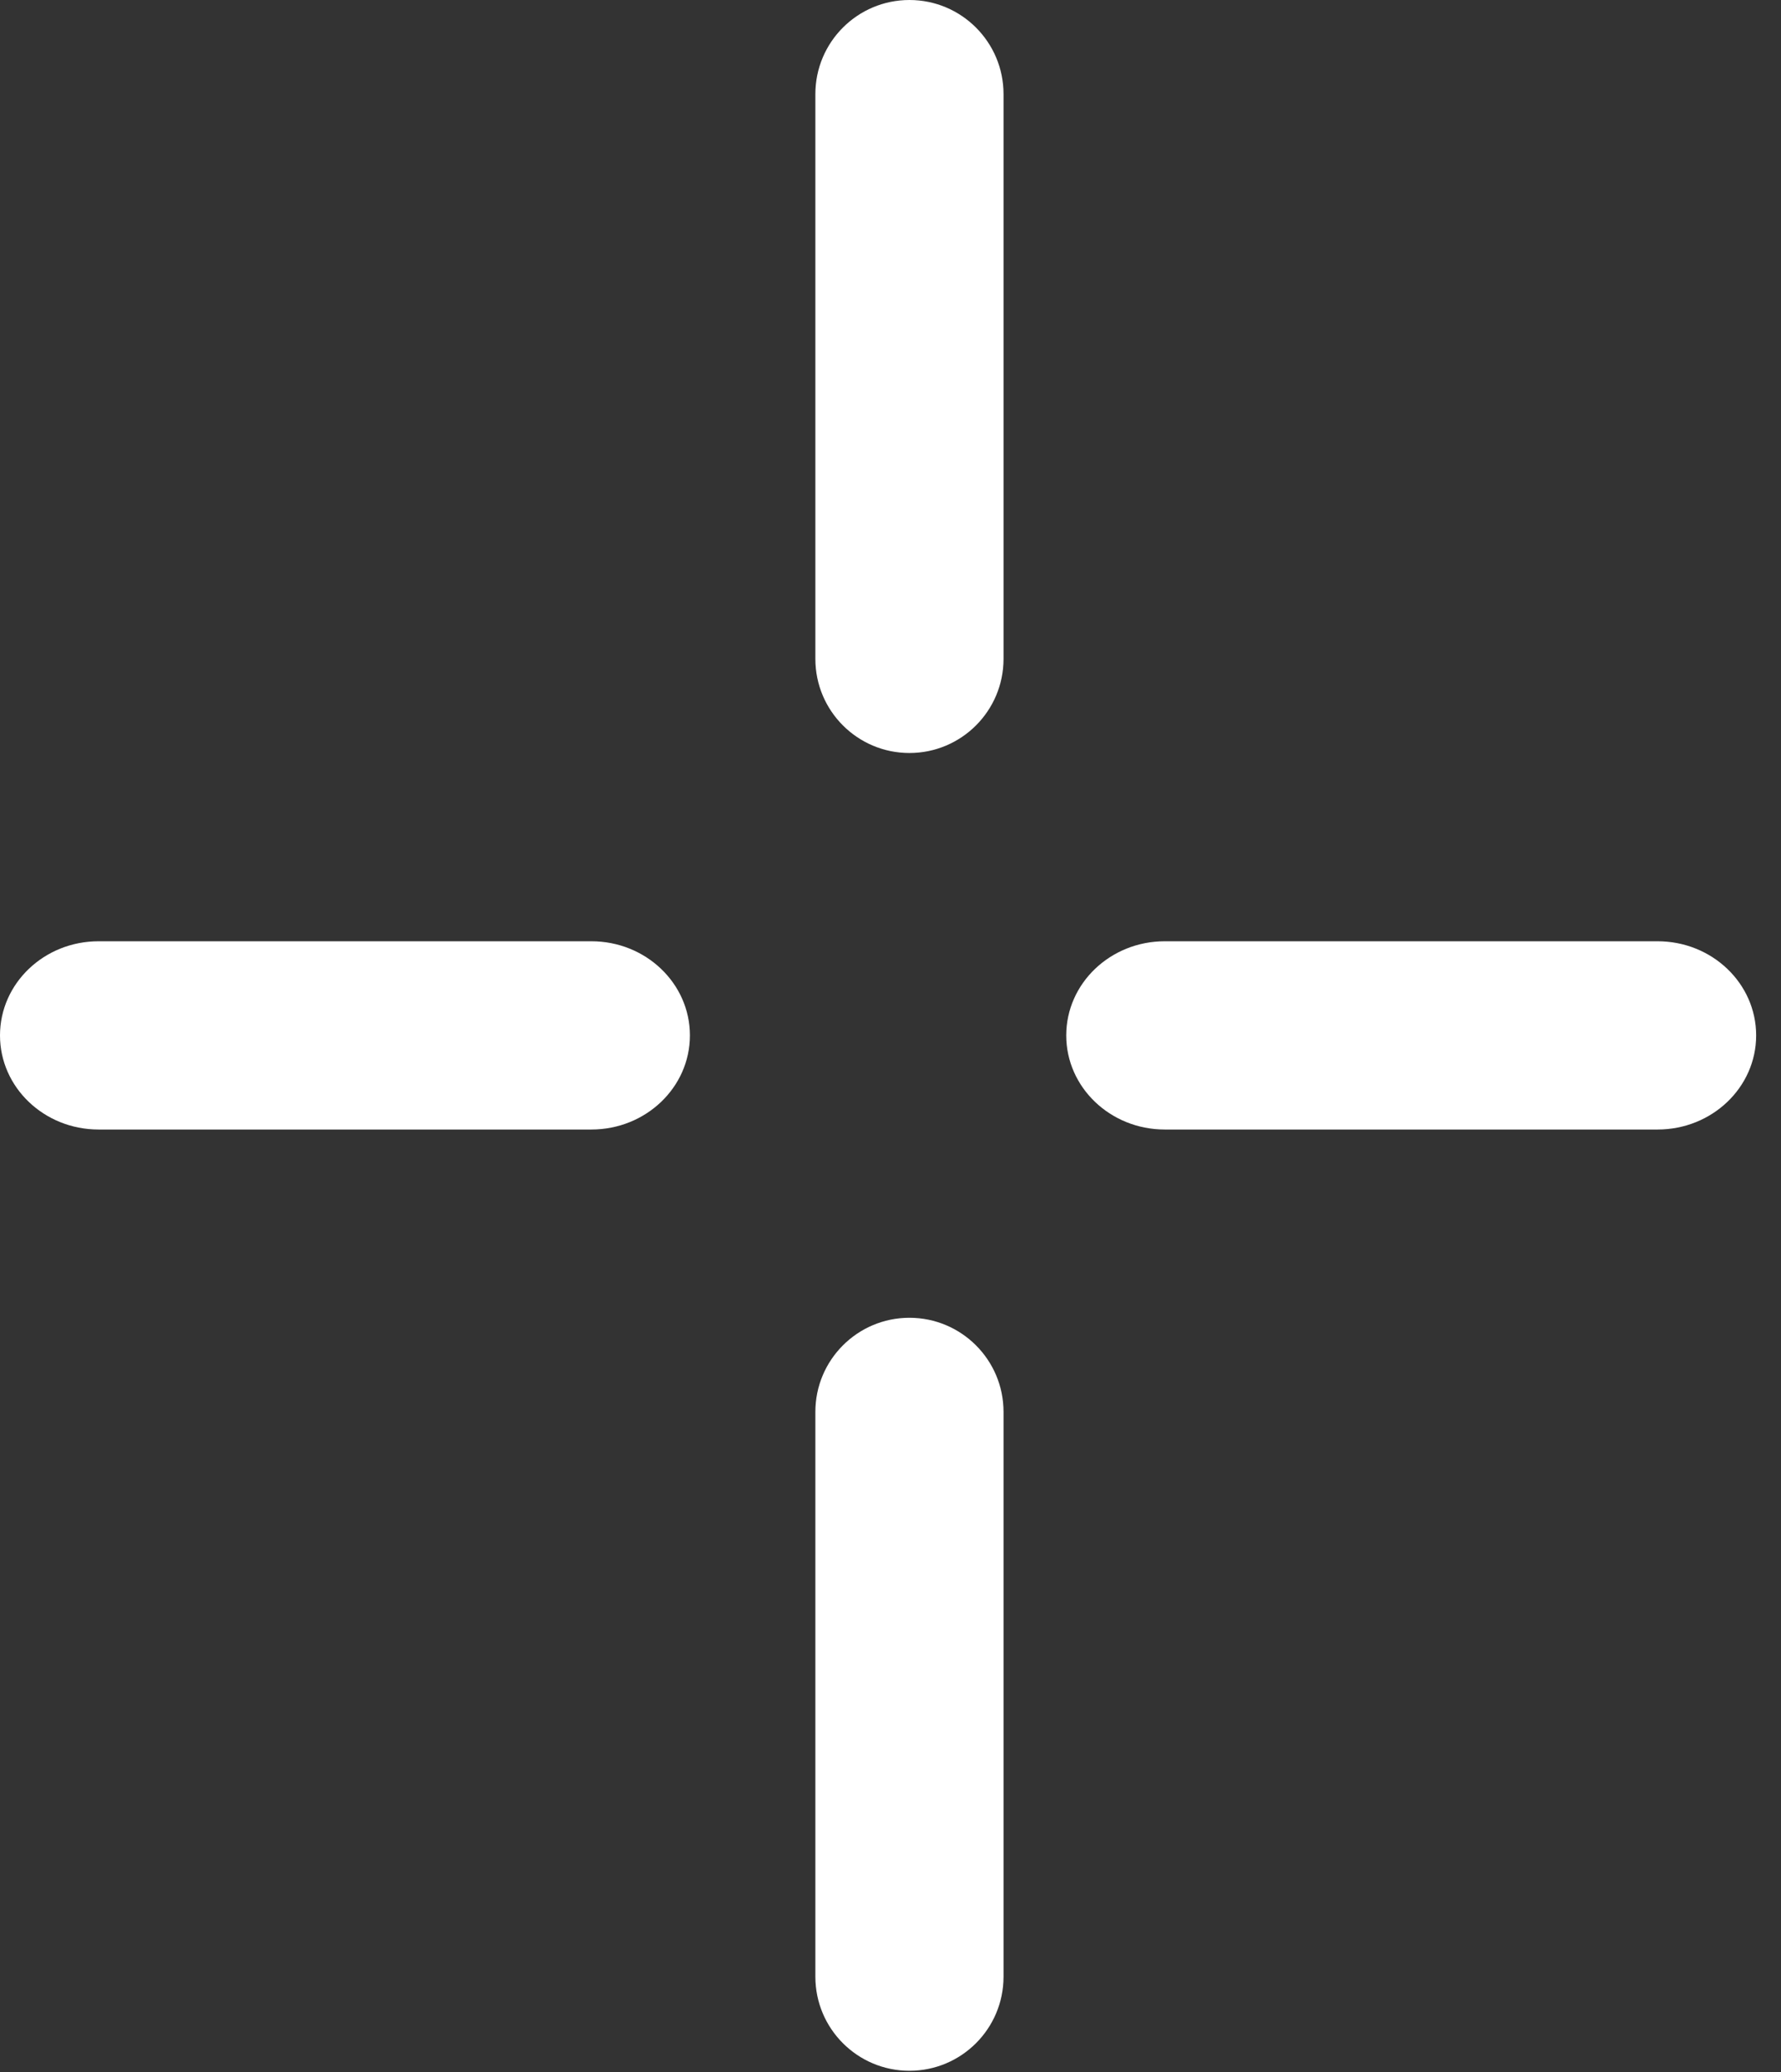
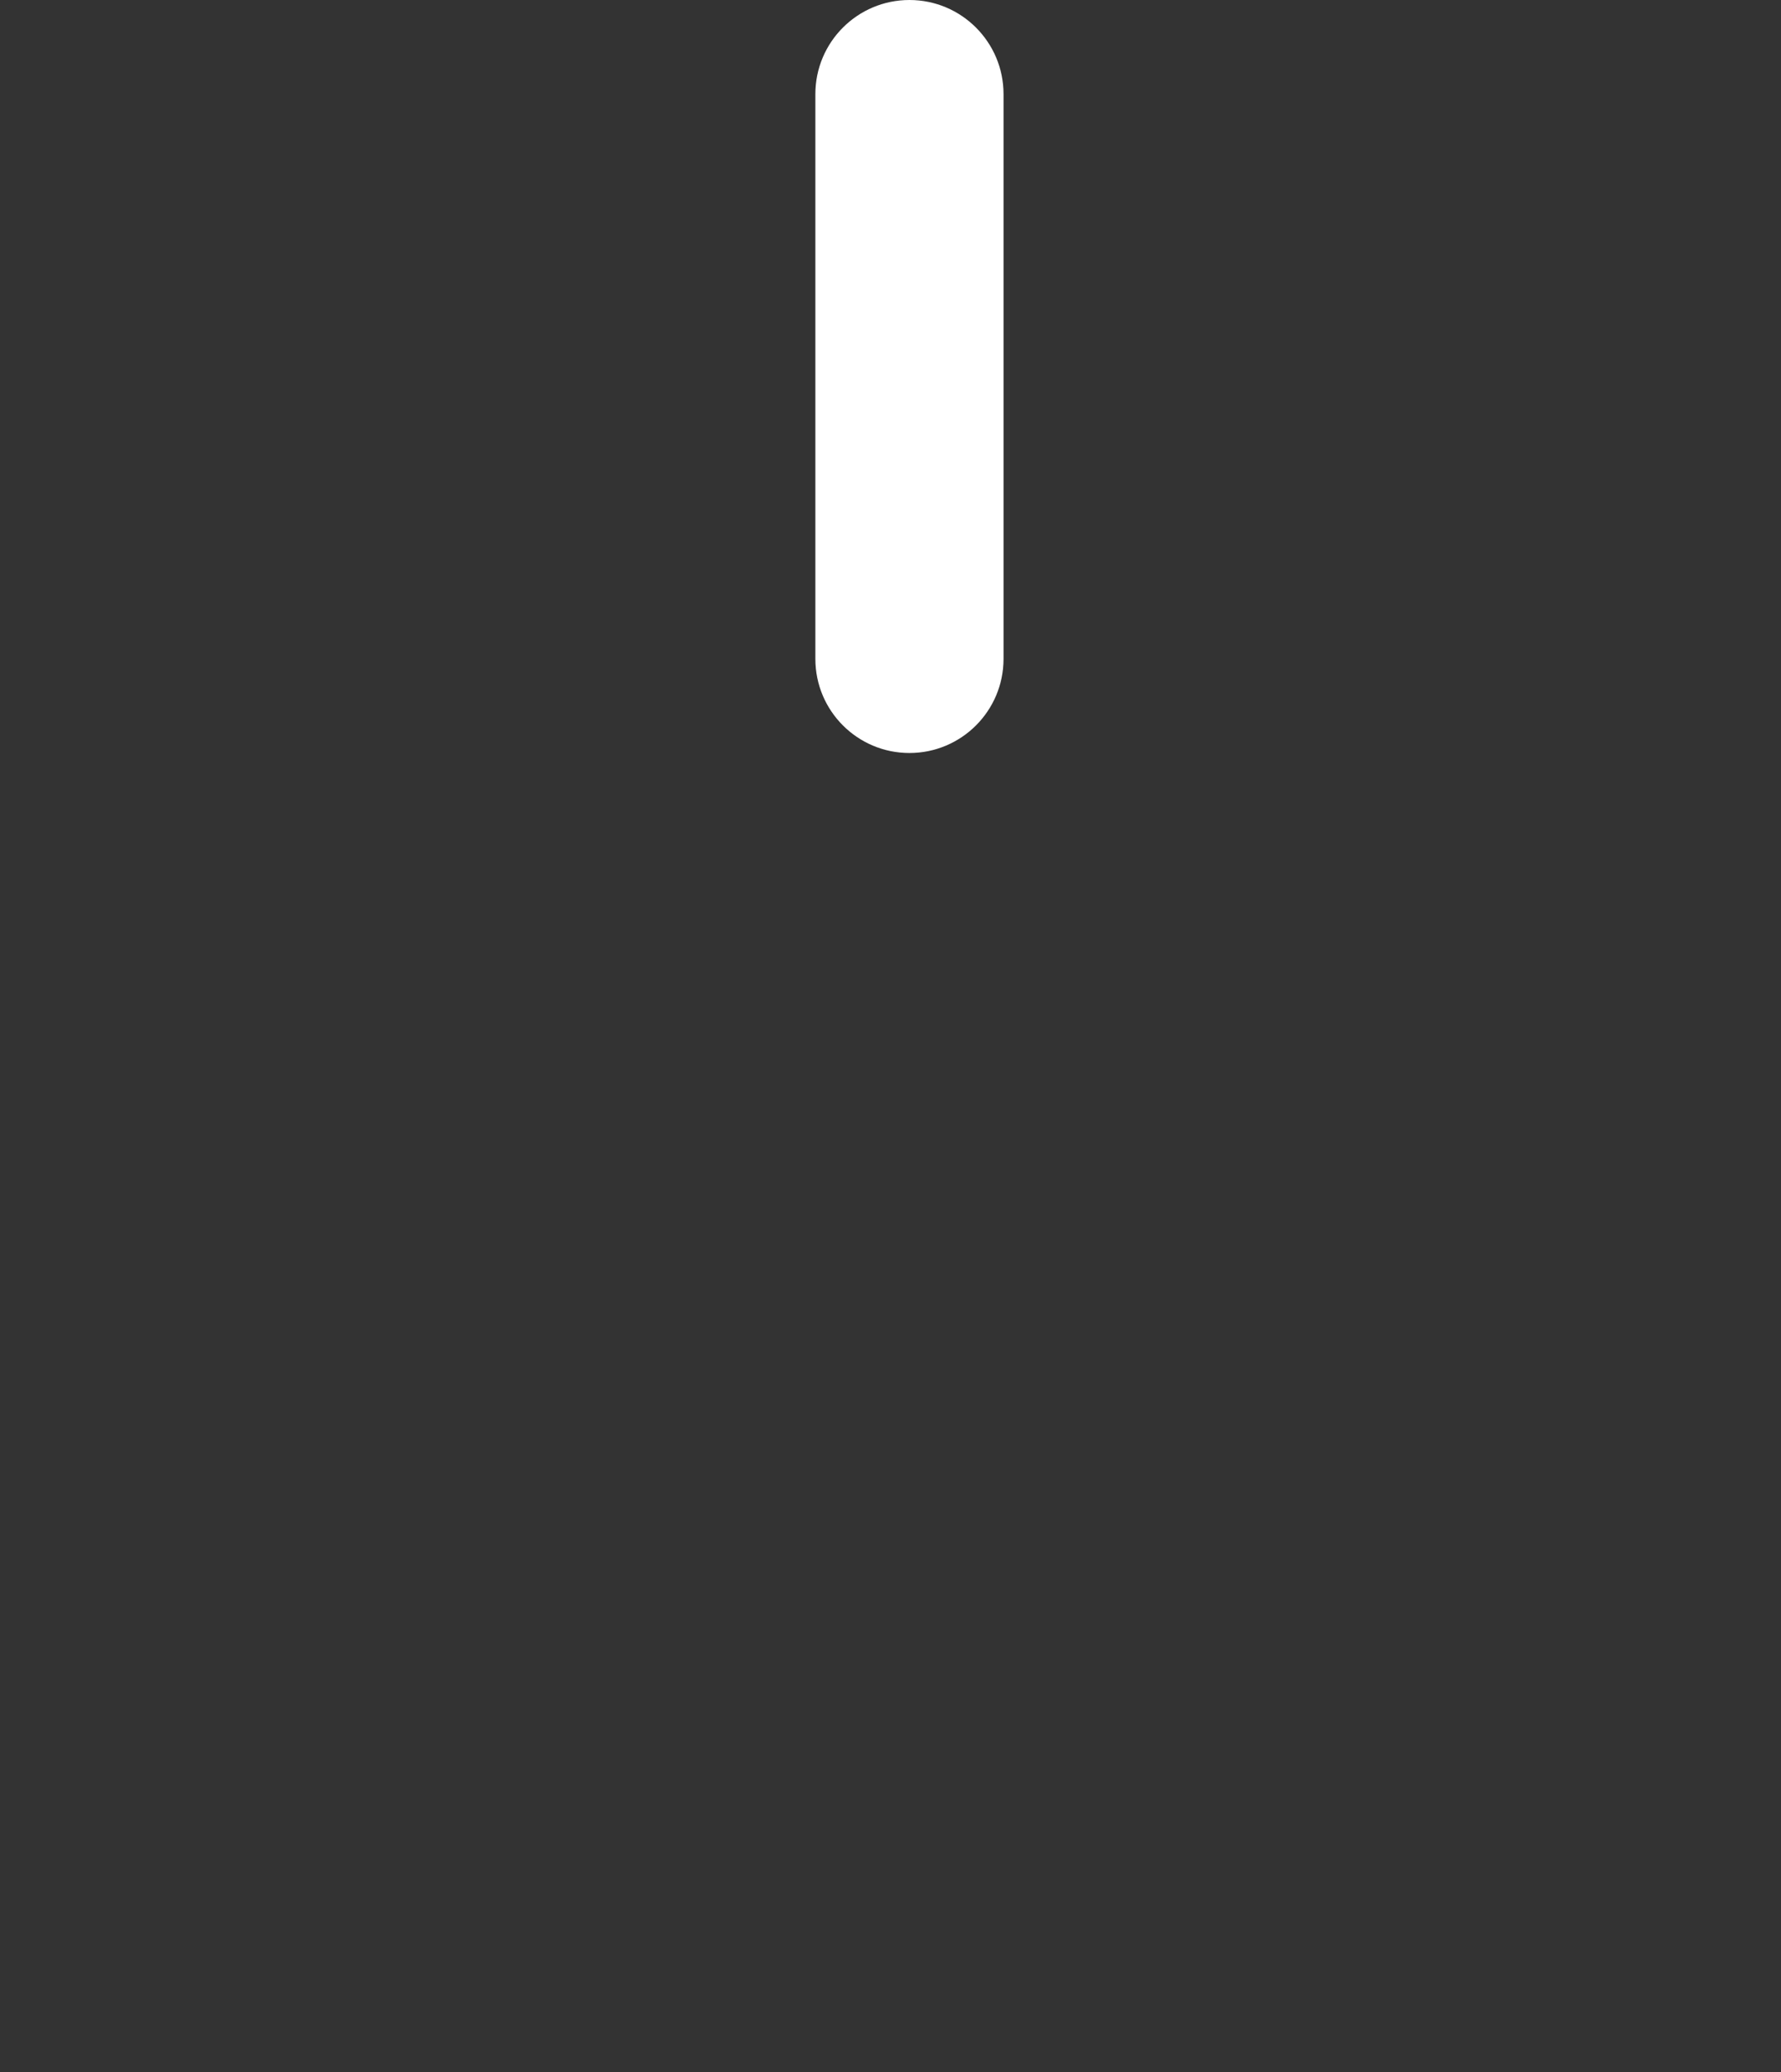
<svg xmlns="http://www.w3.org/2000/svg" width="43" height="50" viewBox="0 0 43 50" fill="none">
  <rect x="0" y="0" width="43" height="50" fill="#333333" stroke="none" />
  <path d="M24.229 15.9C24.229 17.154 23.212 18.171 21.957 18.171C20.703 18.171 19.686 17.154 19.686 15.9V2.271C19.686 1.017 20.703 0 21.957 0C23.212 5.36593e-08 24.229 1.017 24.229 2.271V15.9Z" fill="white" />
-   <path d="M24.229 47.7C24.229 48.955 23.212 49.971 21.957 49.971C20.703 49.971 19.686 48.955 19.686 47.7V34.071C19.686 32.817 20.703 31.8 21.957 31.8C23.212 31.8 24.229 32.817 24.229 34.071V47.7Z" fill="white" />
-   <path d="M28.122 27.257C26.808 27.257 25.743 26.24 25.743 24.986C25.743 23.731 26.808 22.714 28.122 22.714H40.02C41.335 22.714 42.4 23.731 42.4 24.986C42.4 26.24 41.335 27.257 40.02 27.257H28.122Z" fill="white" />
-   <path d="M2.38 27.257C1.065 27.257 -1.0967e-07 26.24 0 24.986C2.01702e-06 23.731 1.065 22.714 2.38 22.714H14.278C15.592 22.714 16.657 23.731 16.657 24.986C16.657 26.24 15.592 27.257 14.278 27.257H2.38Z" fill="white" />
</svg>